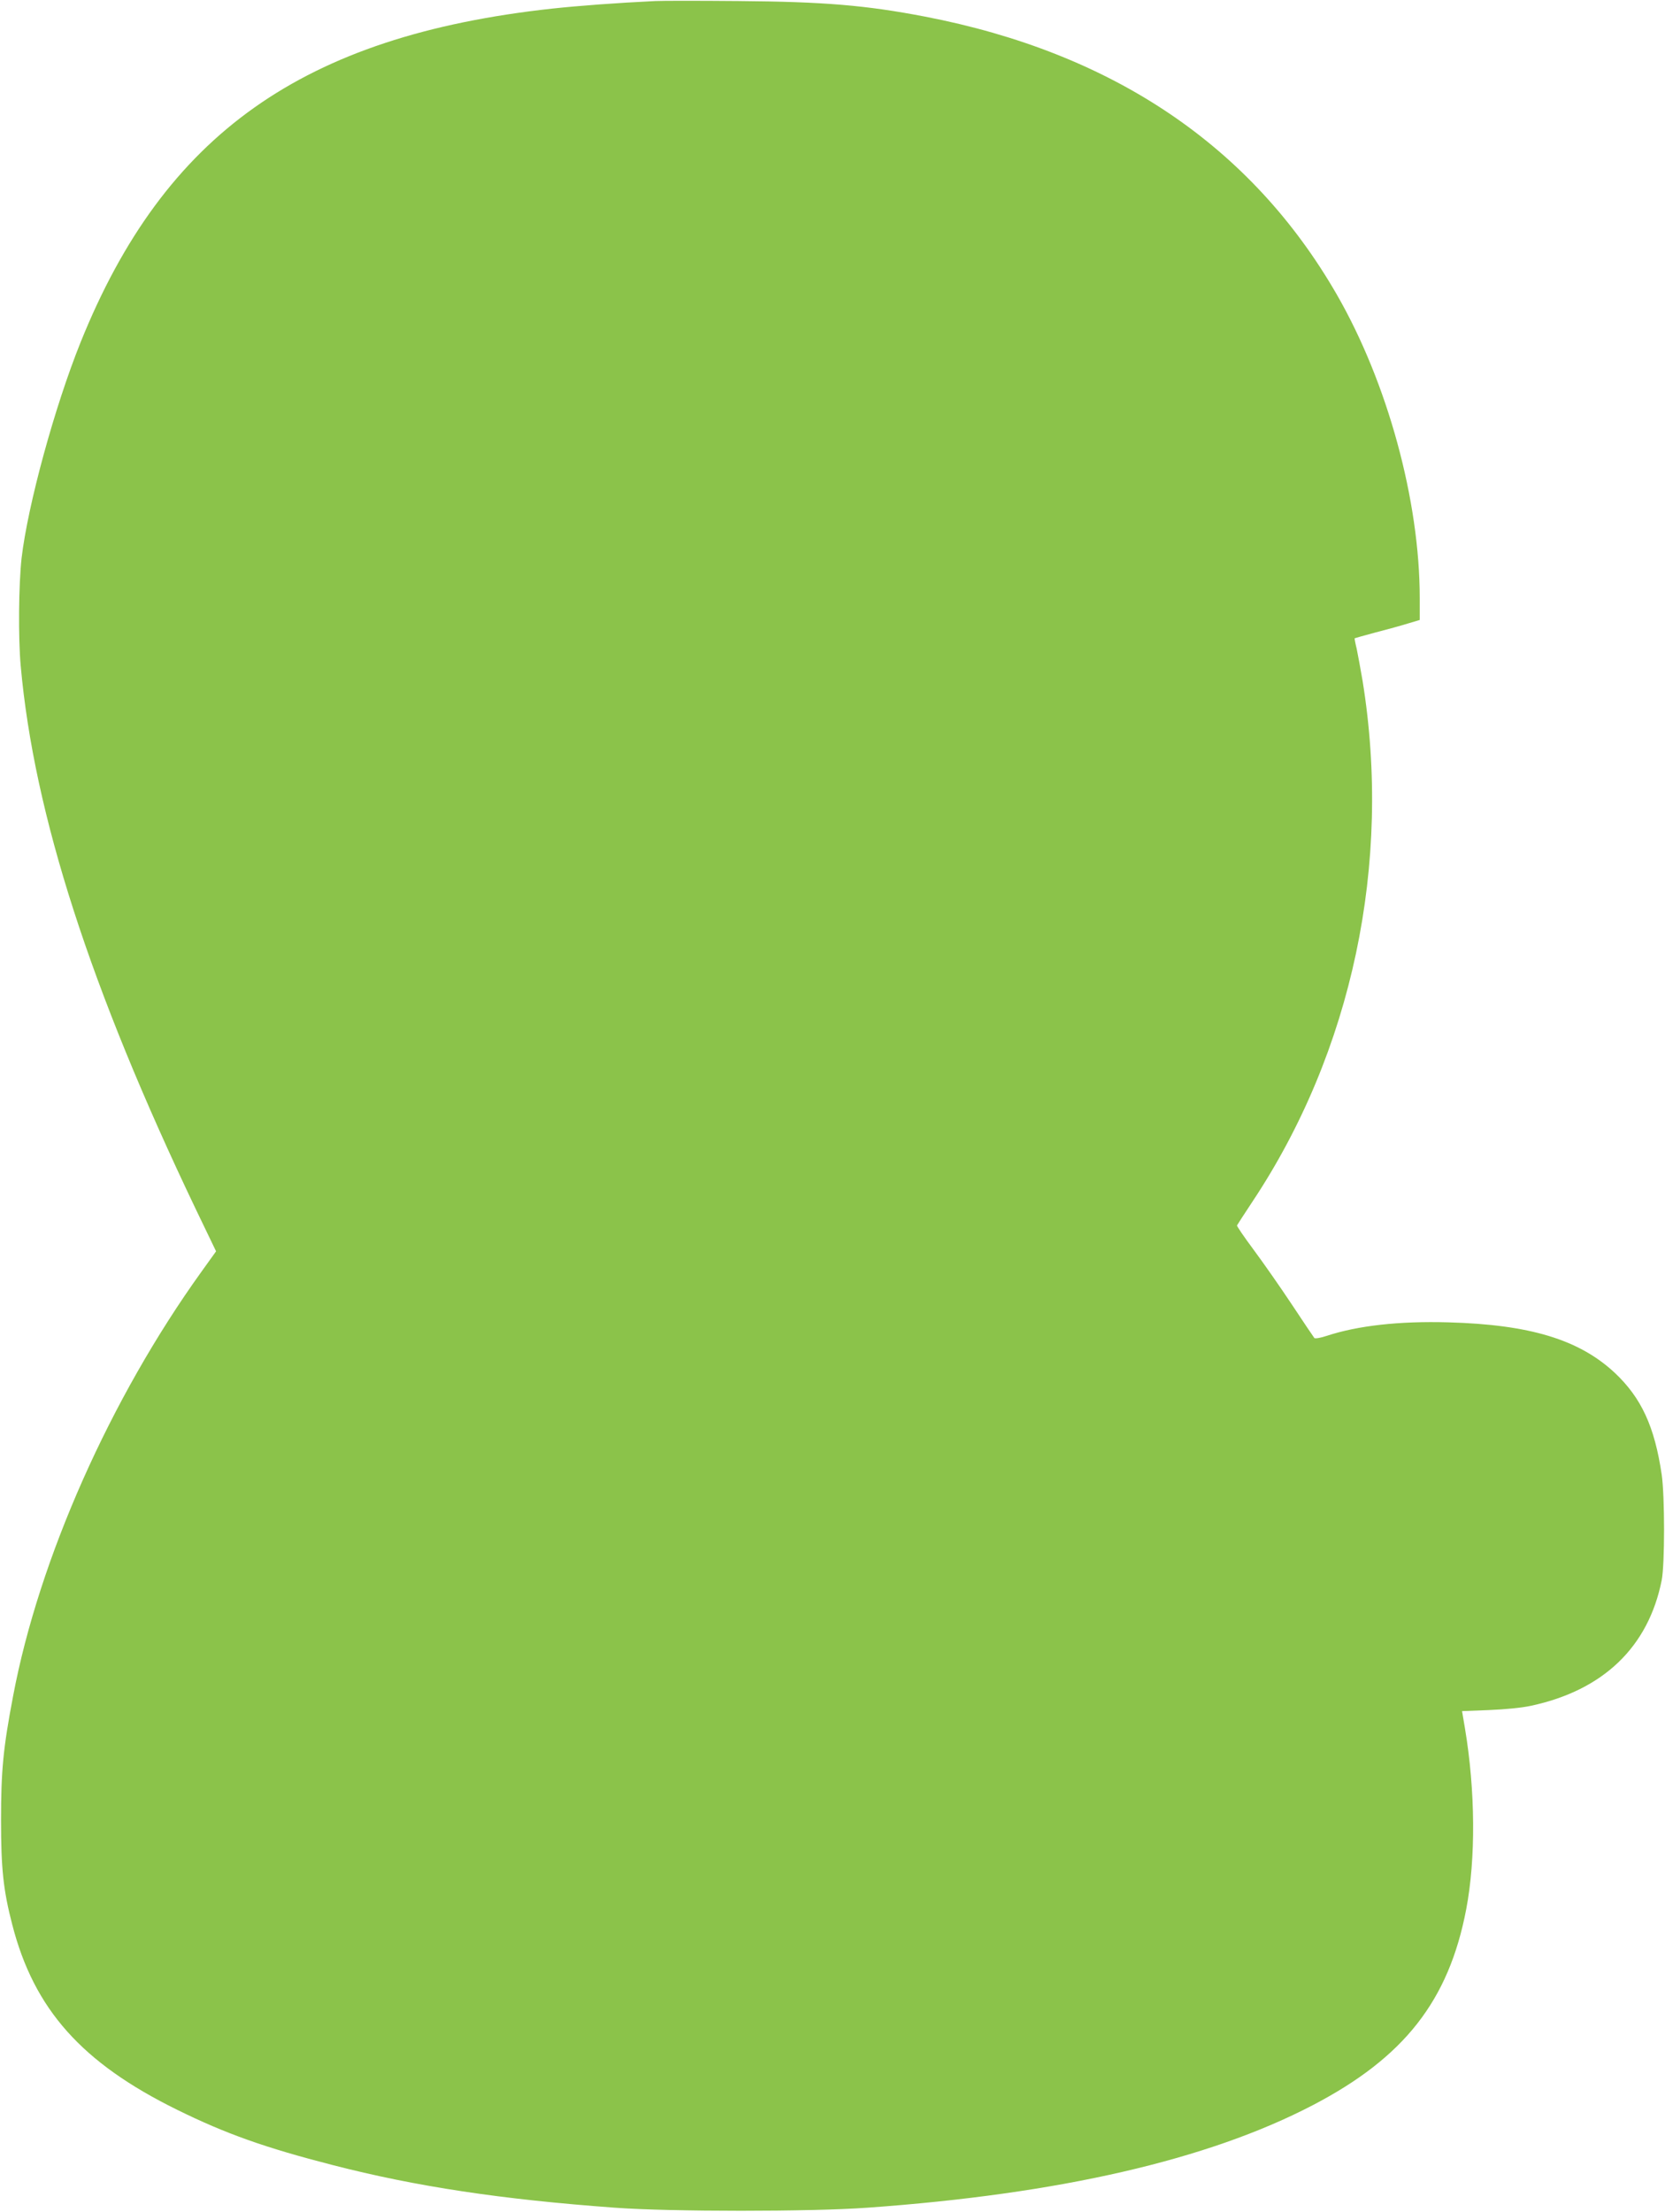
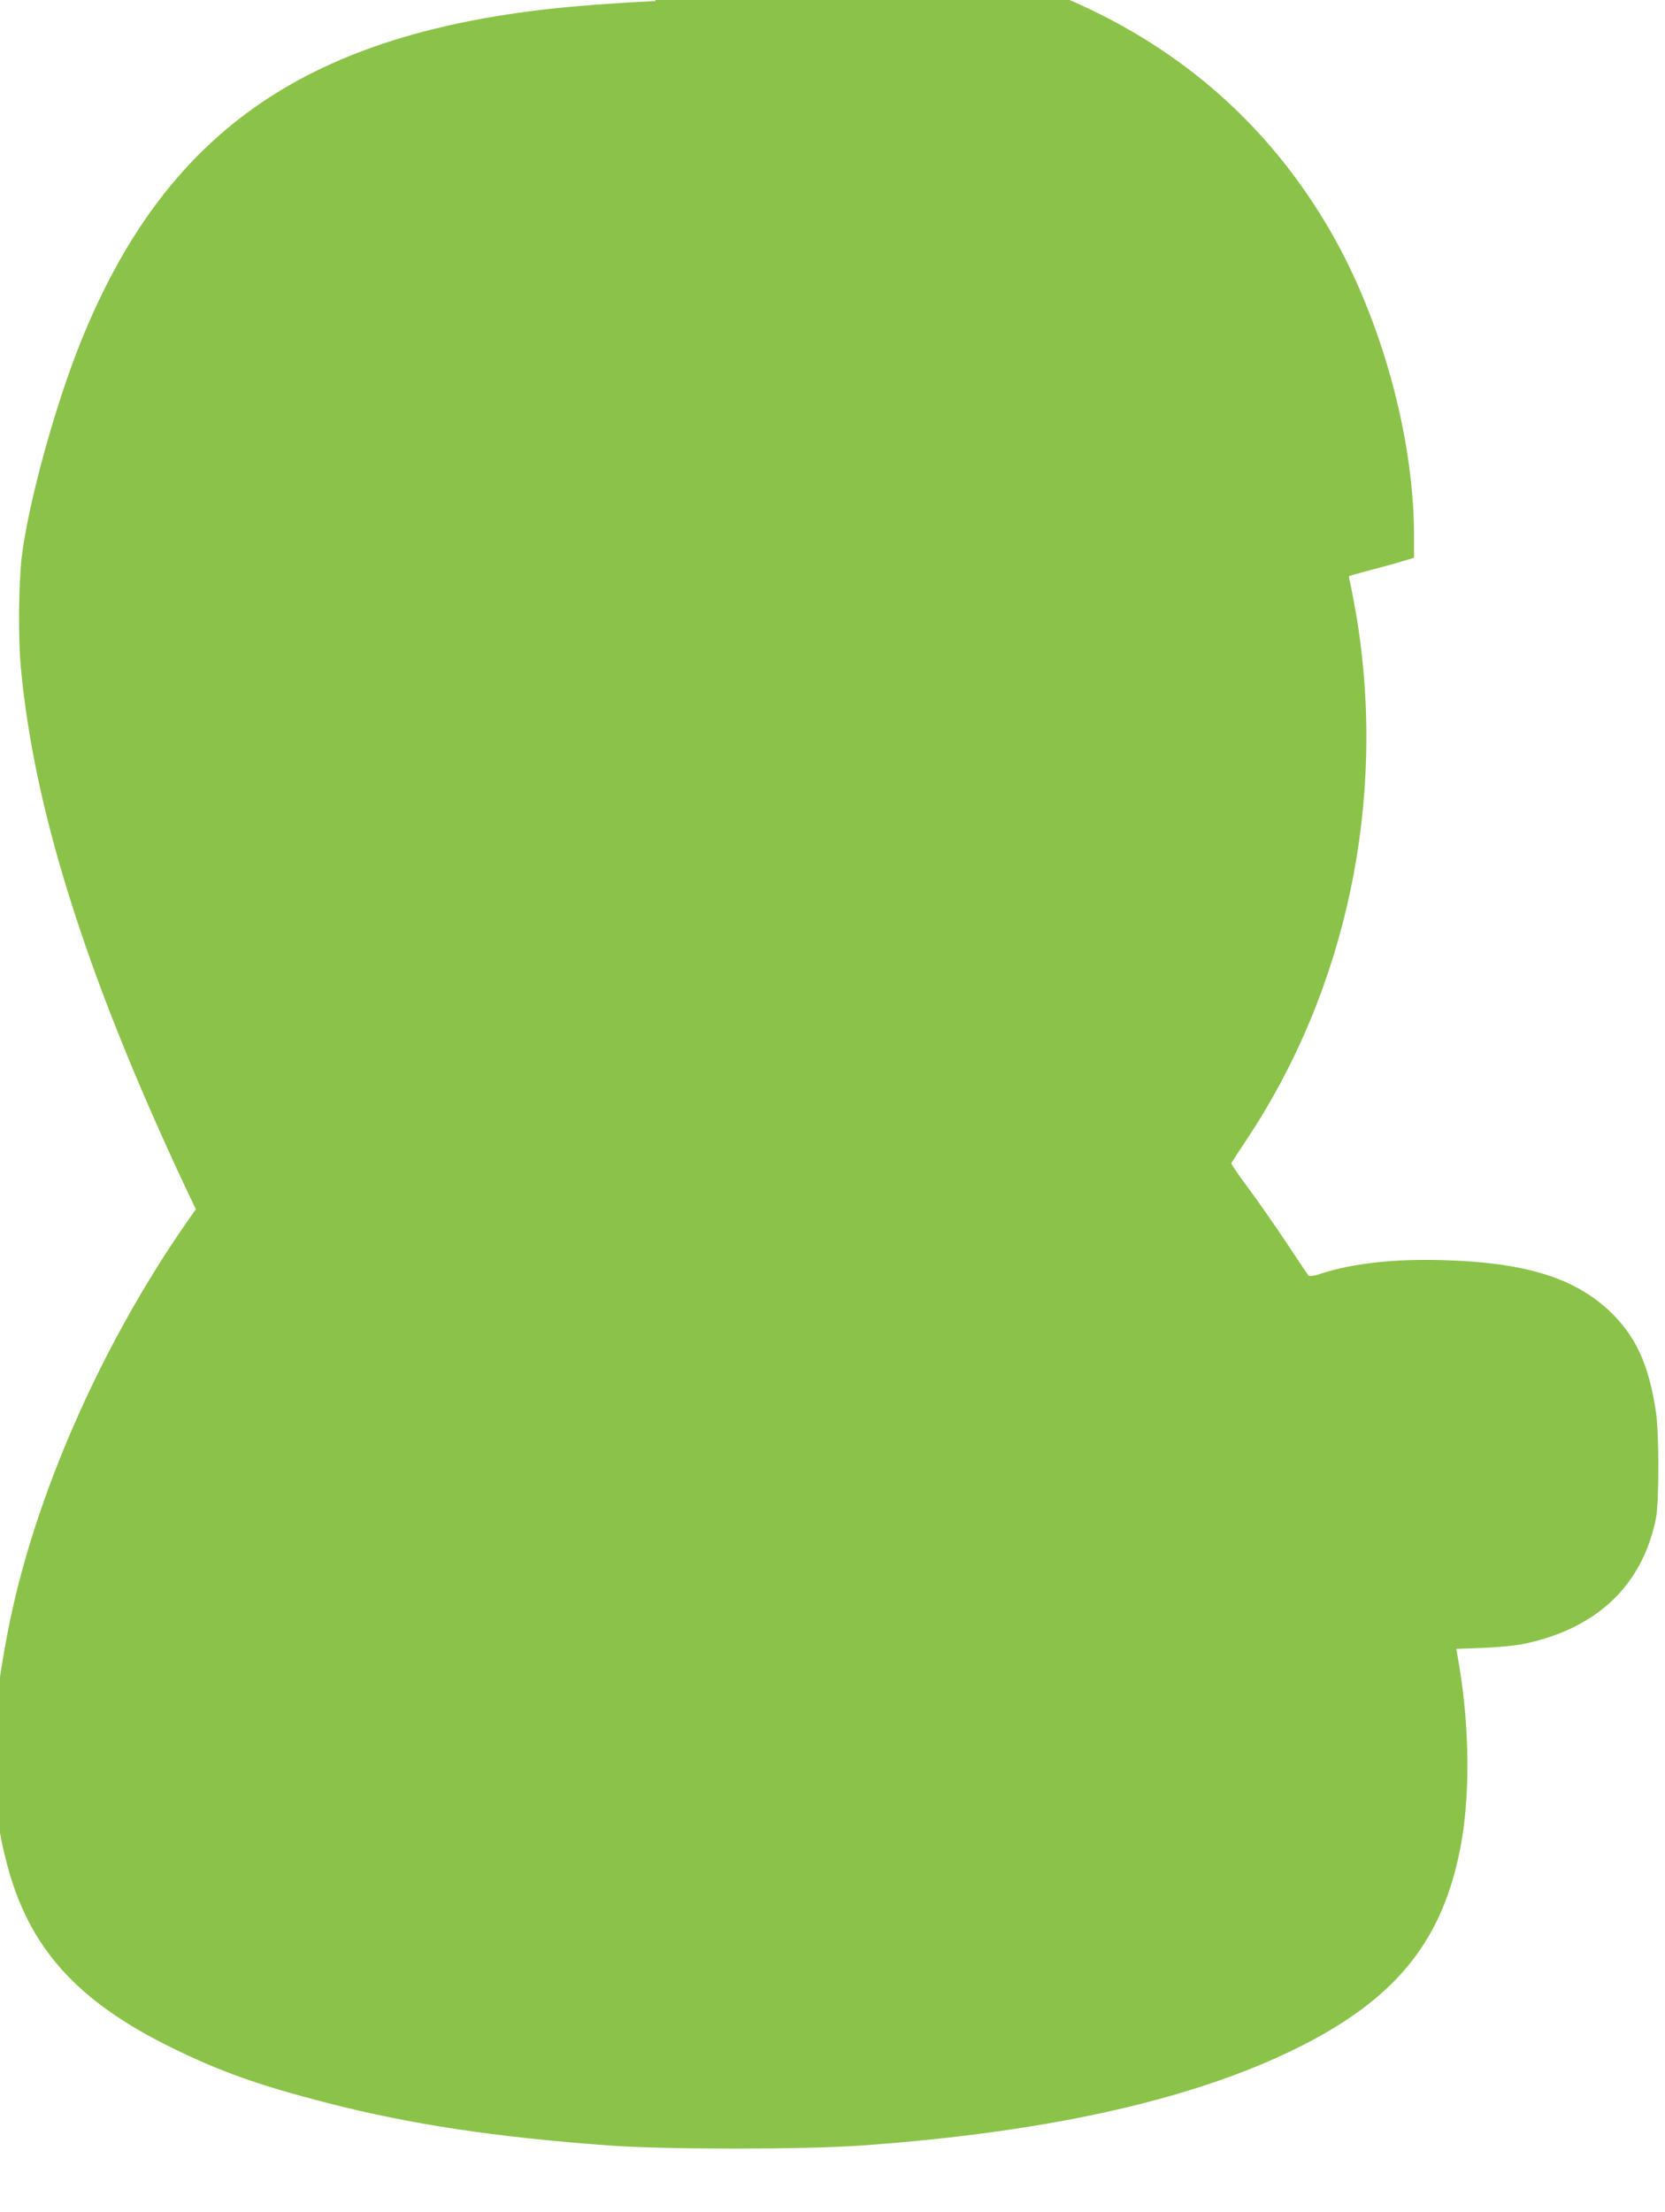
<svg xmlns="http://www.w3.org/2000/svg" version="1.0" width="964pt" height="1280pt" viewBox="0 0 964 1280" preserveAspectRatio="xMidYMid meet">
  <g transform="translate(0,1280) scale(0.1,-0.1)" fill="#8bc34a" stroke="none">
-     <path d="M3795 12794 c-228 -11 -442 -27 -600 -44 -1441 -158 -2242 -725 -2728 -1930 -151 -375 -306 -943 -342 -1250 -17 -154 -20 -461 -5 -625 77 -858 403 -1867 1014 -3144 l117 -243 -84 -117 c-528 -734 -941 -1662 -1091 -2456 -58 -304 -70 -434 -70 -720 0 -279 13 -404 65 -604 126 -490 403 -800 954 -1071 284 -140 511 -220 900 -320 485 -125 978 -199 1635 -247 329 -24 1130 -24 1462 0 1111 79 1972 277 2578 593 530 276 788 605 889 1134 56 292 53 687 -7 1046 l-17 101 155 6 c94 4 191 13 245 25 418 90 679 340 756 727 18 92 18 485 0 610 -41 279 -118 445 -272 590 -206 192 -491 279 -964 292 -284 8 -523 -19 -703 -78 -35 -12 -67 -17 -72 -13 -4 5 -63 92 -129 192 -67 101 -167 244 -222 318 -55 74 -99 138 -97 142 2 4 42 66 89 137 578 869 809 1959 638 3015 -12 69 -27 152 -34 185 -8 32 -13 60 -12 61 1 1 56 16 122 34 66 17 150 40 188 52 l67 20 0 126 c0 566 -187 1248 -480 1757 -494 858 -1295 1399 -2385 1609 -344 66 -585 86 -1080 90 -225 2 -441 2 -480 0z" />
+     <path d="M3795 12794 c-228 -11 -442 -27 -600 -44 -1441 -158 -2242 -725 -2728 -1930 -151 -375 -306 -943 -342 -1250 -17 -154 -20 -461 -5 -625 77 -858 403 -1867 1014 -3144 c-528 -734 -941 -1662 -1091 -2456 -58 -304 -70 -434 -70 -720 0 -279 13 -404 65 -604 126 -490 403 -800 954 -1071 284 -140 511 -220 900 -320 485 -125 978 -199 1635 -247 329 -24 1130 -24 1462 0 1111 79 1972 277 2578 593 530 276 788 605 889 1134 56 292 53 687 -7 1046 l-17 101 155 6 c94 4 191 13 245 25 418 90 679 340 756 727 18 92 18 485 0 610 -41 279 -118 445 -272 590 -206 192 -491 279 -964 292 -284 8 -523 -19 -703 -78 -35 -12 -67 -17 -72 -13 -4 5 -63 92 -129 192 -67 101 -167 244 -222 318 -55 74 -99 138 -97 142 2 4 42 66 89 137 578 869 809 1959 638 3015 -12 69 -27 152 -34 185 -8 32 -13 60 -12 61 1 1 56 16 122 34 66 17 150 40 188 52 l67 20 0 126 c0 566 -187 1248 -480 1757 -494 858 -1295 1399 -2385 1609 -344 66 -585 86 -1080 90 -225 2 -441 2 -480 0z" />
  </g>
</svg>